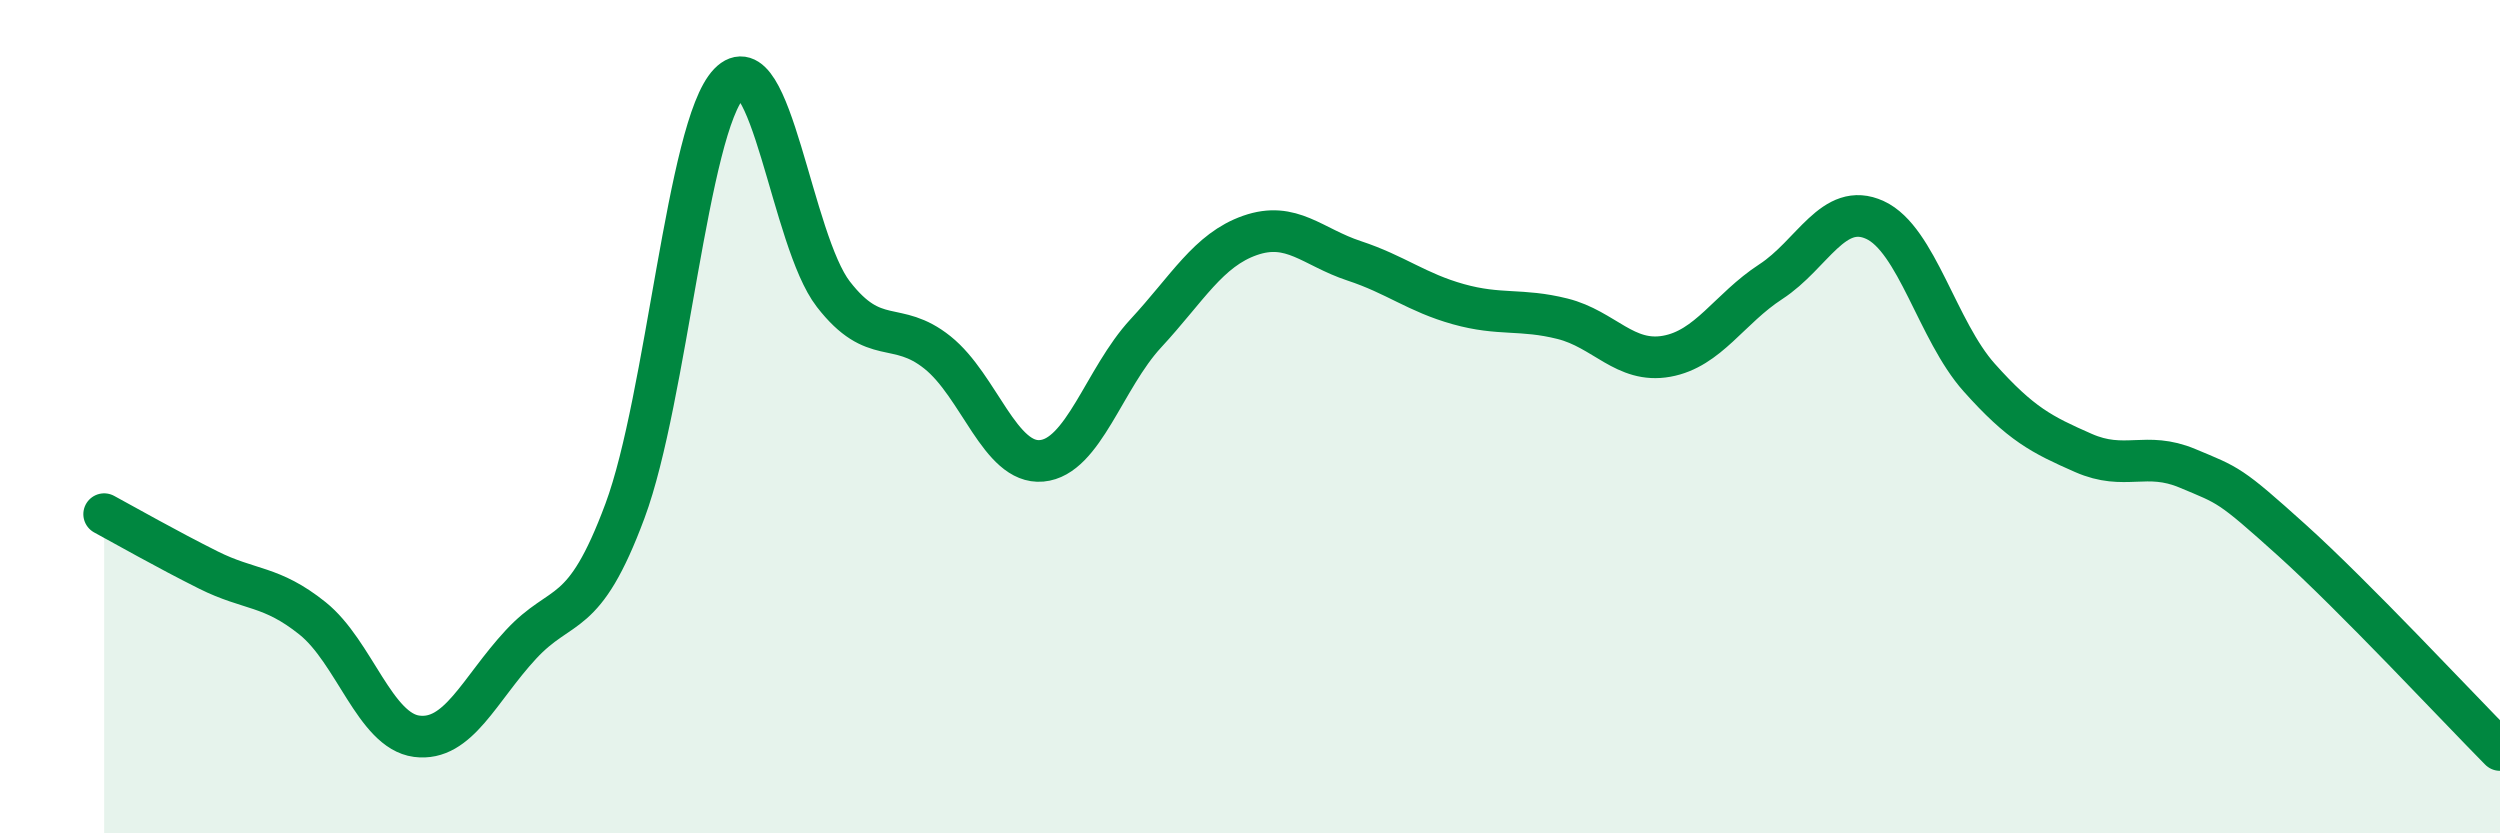
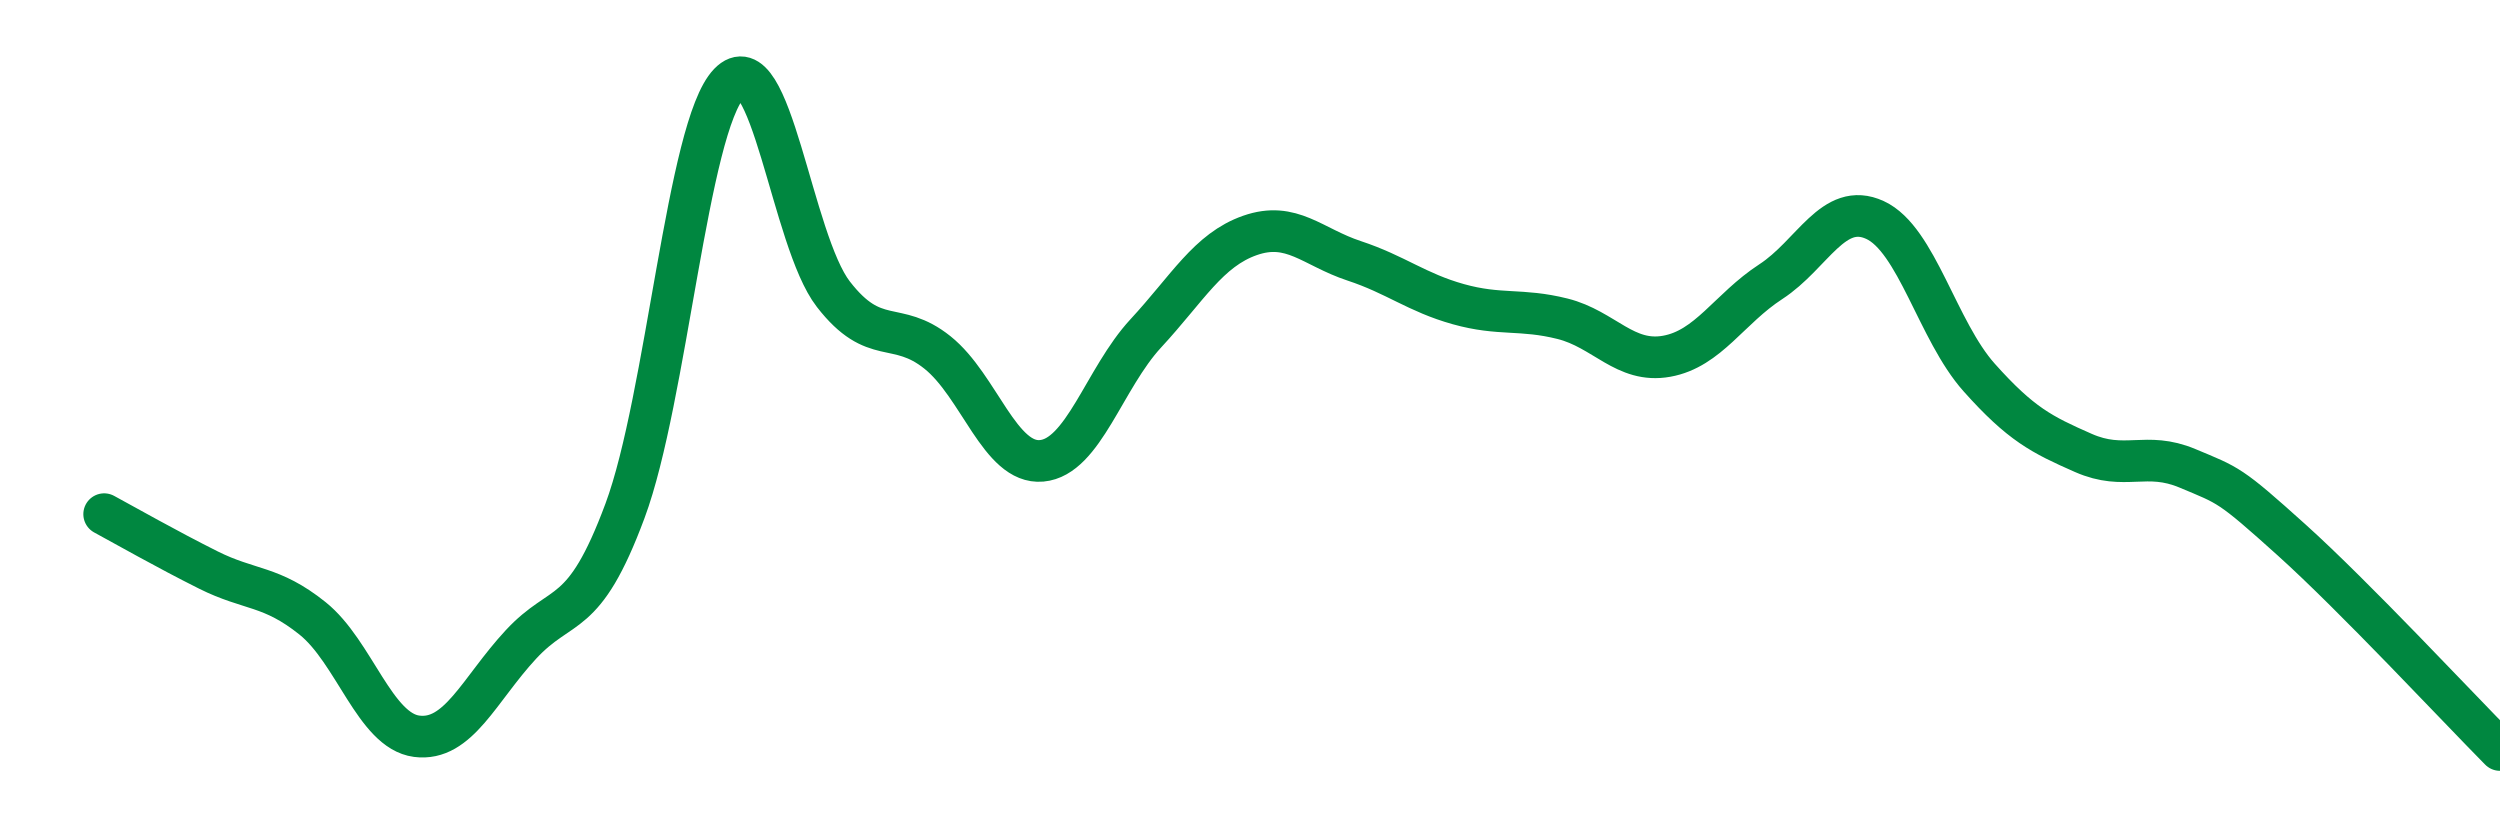
<svg xmlns="http://www.w3.org/2000/svg" width="60" height="20" viewBox="0 0 60 20">
-   <path d="M 2.5,12.34 C 3,12.61 4,13.18 5,13.68 C 6,14.18 6.5,14.04 7.5,14.84 C 8.5,15.64 9,17.54 10,17.67 C 11,17.8 11.5,16.55 12.5,15.47 C 13.5,14.39 14,14.95 15,12.26 C 16,9.57 16.5,3.04 17.5,2 C 18.5,0.96 19,5.77 20,7.06 C 21,8.35 21.5,7.66 22.5,8.46 C 23.5,9.26 24,11.15 25,11.06 C 26,10.97 26.5,9.08 27.5,8 C 28.5,6.92 29,6 30,5.65 C 31,5.3 31.5,5.93 32.5,6.26 C 33.5,6.59 34,7.02 35,7.3 C 36,7.58 36.5,7.4 37.5,7.65 C 38.5,7.9 39,8.73 40,8.55 C 41,8.37 41.5,7.41 42.5,6.76 C 43.5,6.11 44,4.82 45,5.28 C 46,5.74 46.5,7.94 47.5,9.06 C 48.5,10.18 49,10.43 50,10.87 C 51,11.31 51.5,10.82 52.5,11.24 C 53.5,11.66 53.5,11.61 55,12.96 C 56.5,14.31 59,16.99 60,18L60 20L2.5 20Z" fill="#008740" opacity="0.1" stroke-linecap="round" stroke-linejoin="round" />
  <path d="M 2.5,12.34 C 3,12.61 4,13.18 5,13.68 C 6,14.18 6.5,14.04 7.5,14.84 C 8.5,15.64 9,17.54 10,17.67 C 11,17.8 11.5,16.55 12.5,15.47 C 13.5,14.39 14,14.95 15,12.26 C 16,9.57 16.5,3.04 17.5,2 C 18.5,0.96 19,5.77 20,7.06 C 21,8.35 21.5,7.66 22.5,8.46 C 23.5,9.26 24,11.15 25,11.06 C 26,10.97 26.5,9.08 27.5,8 C 28.5,6.92 29,6 30,5.65 C 31,5.3 31.5,5.93 32.5,6.26 C 33.5,6.59 34,7.02 35,7.3 C 36,7.58 36.5,7.4 37.5,7.65 C 38.5,7.9 39,8.73 40,8.55 C 41,8.37 41.5,7.41 42.5,6.76 C 43.5,6.11 44,4.82 45,5.28 C 46,5.74 46.5,7.94 47.5,9.06 C 48.5,10.18 49,10.43 50,10.87 C 51,11.31 51.5,10.82 52.5,11.24 C 53.5,11.66 53.5,11.61 55,12.96 C 56.5,14.31 59,16.99 60,18" stroke="#008740" stroke-width="1" fill="none" stroke-linecap="round" stroke-linejoin="round" />
</svg>